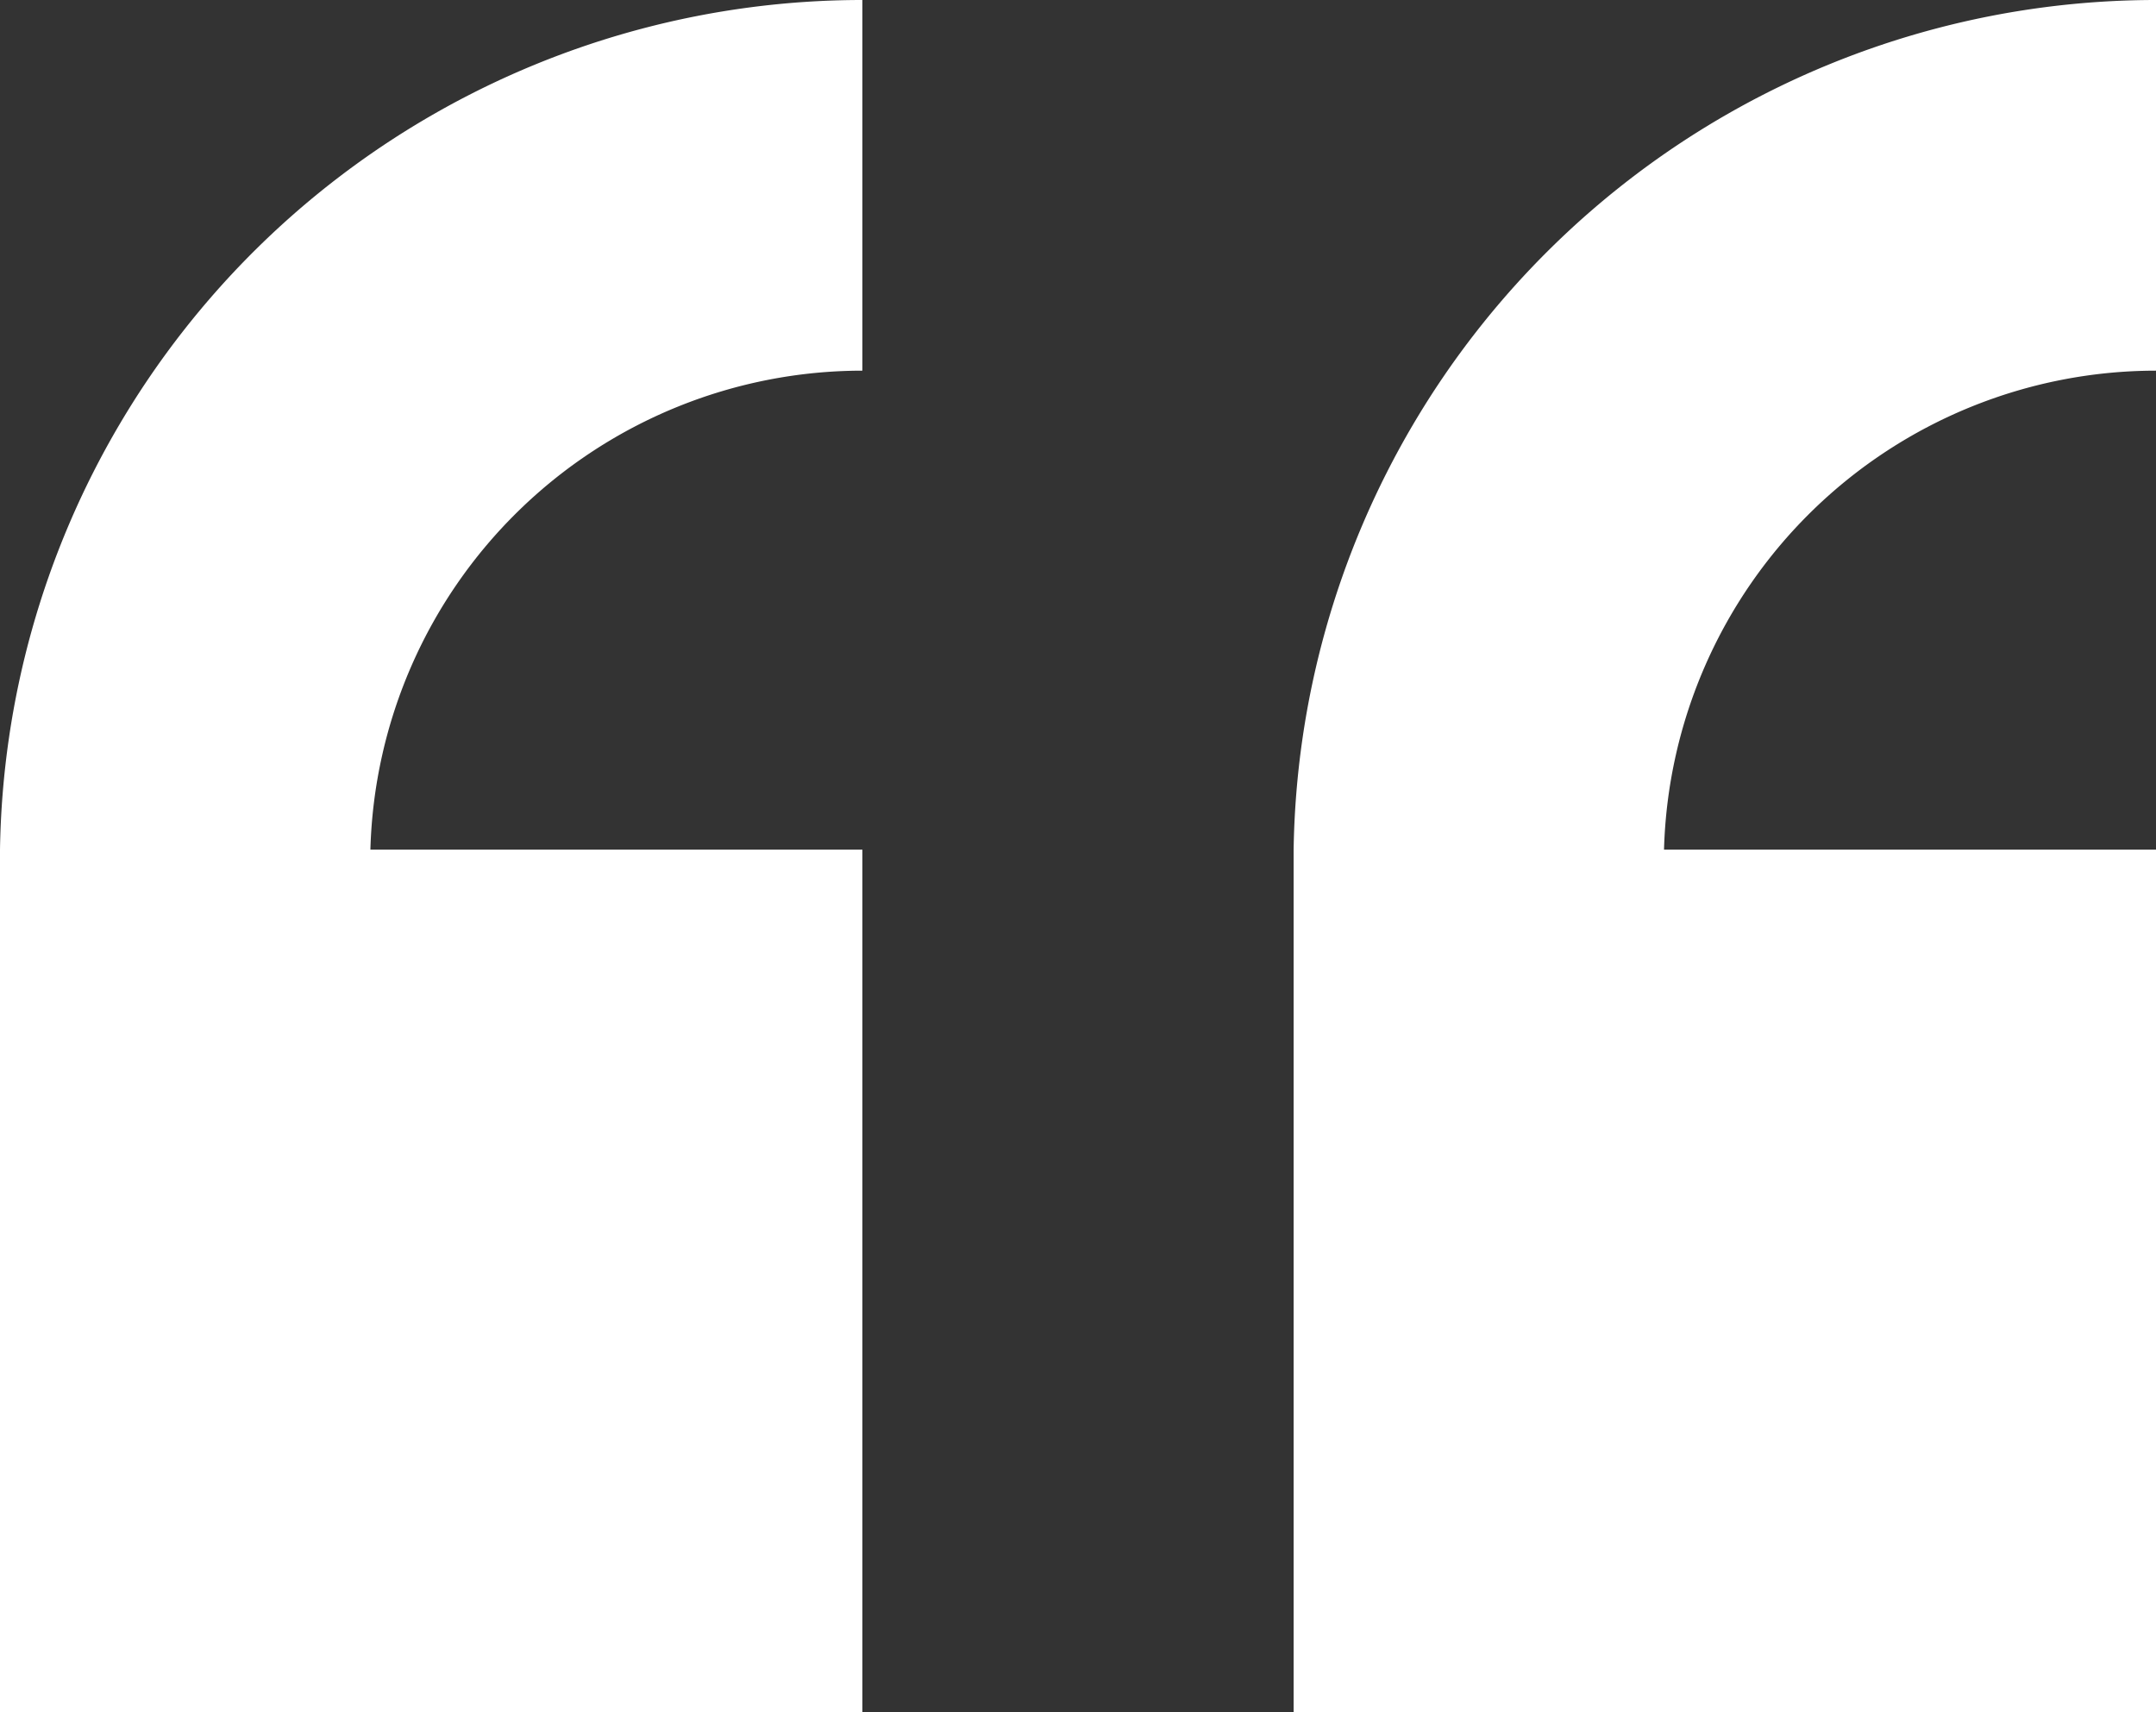
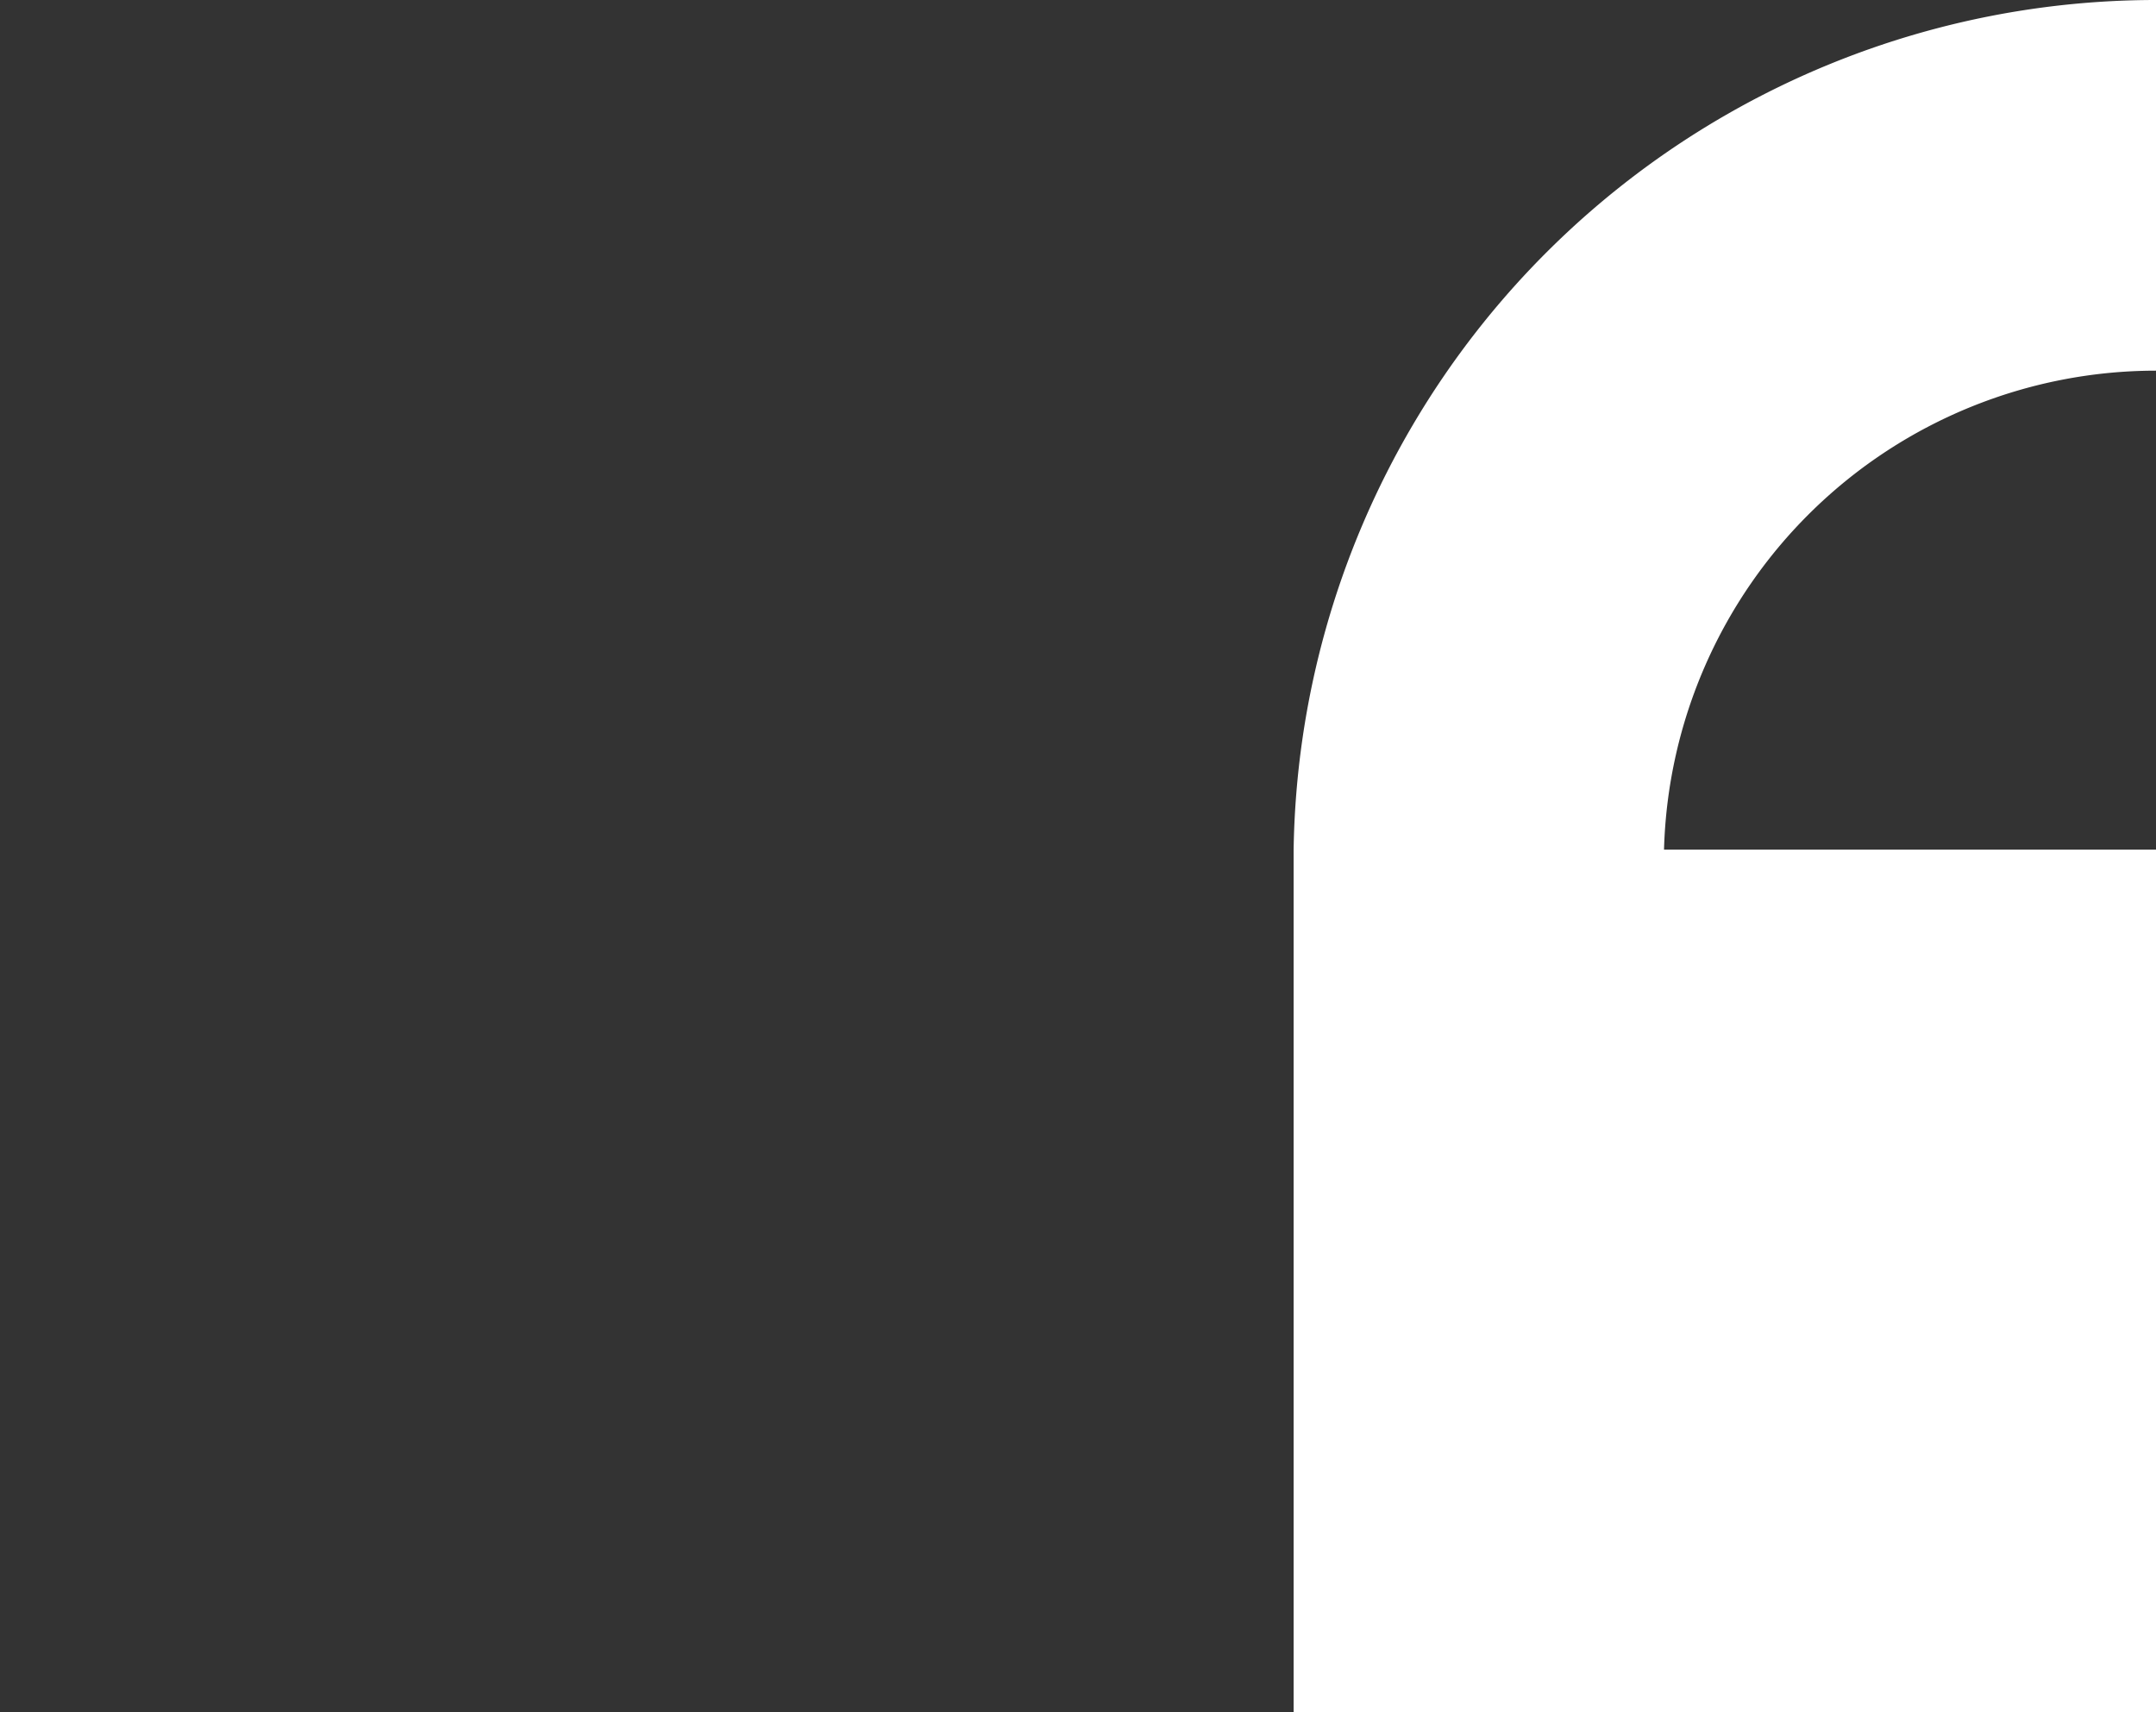
<svg xmlns="http://www.w3.org/2000/svg" width="18.353" height="14.573" viewBox="0 0 18.353 14.573">
  <rect x="0" y="0" width="18.353" height="14.573" fill="#333333" stroke="none" />
  <g id="quote_start" transform="translate(-791.809 -8446.768)">
    <path id="Path_124" data-name="Path 124" d="M27.162,25.341V18H22.974a4.192,4.192,0,0,1,4.188-4.077V10.768A7.343,7.343,0,0,0,19.821,18v7.345Z" transform="translate(783 8436)" fill="#fff" />
-     <path id="Path_125" data-name="Path 125" d="M16.15,25.341V18H11.962a4.192,4.192,0,0,1,4.188-4.077V10.768A7.343,7.343,0,0,0,8.809,18v7.345Z" transform="translate(783 8436)" fill="#fff" />
  </g>
</svg>